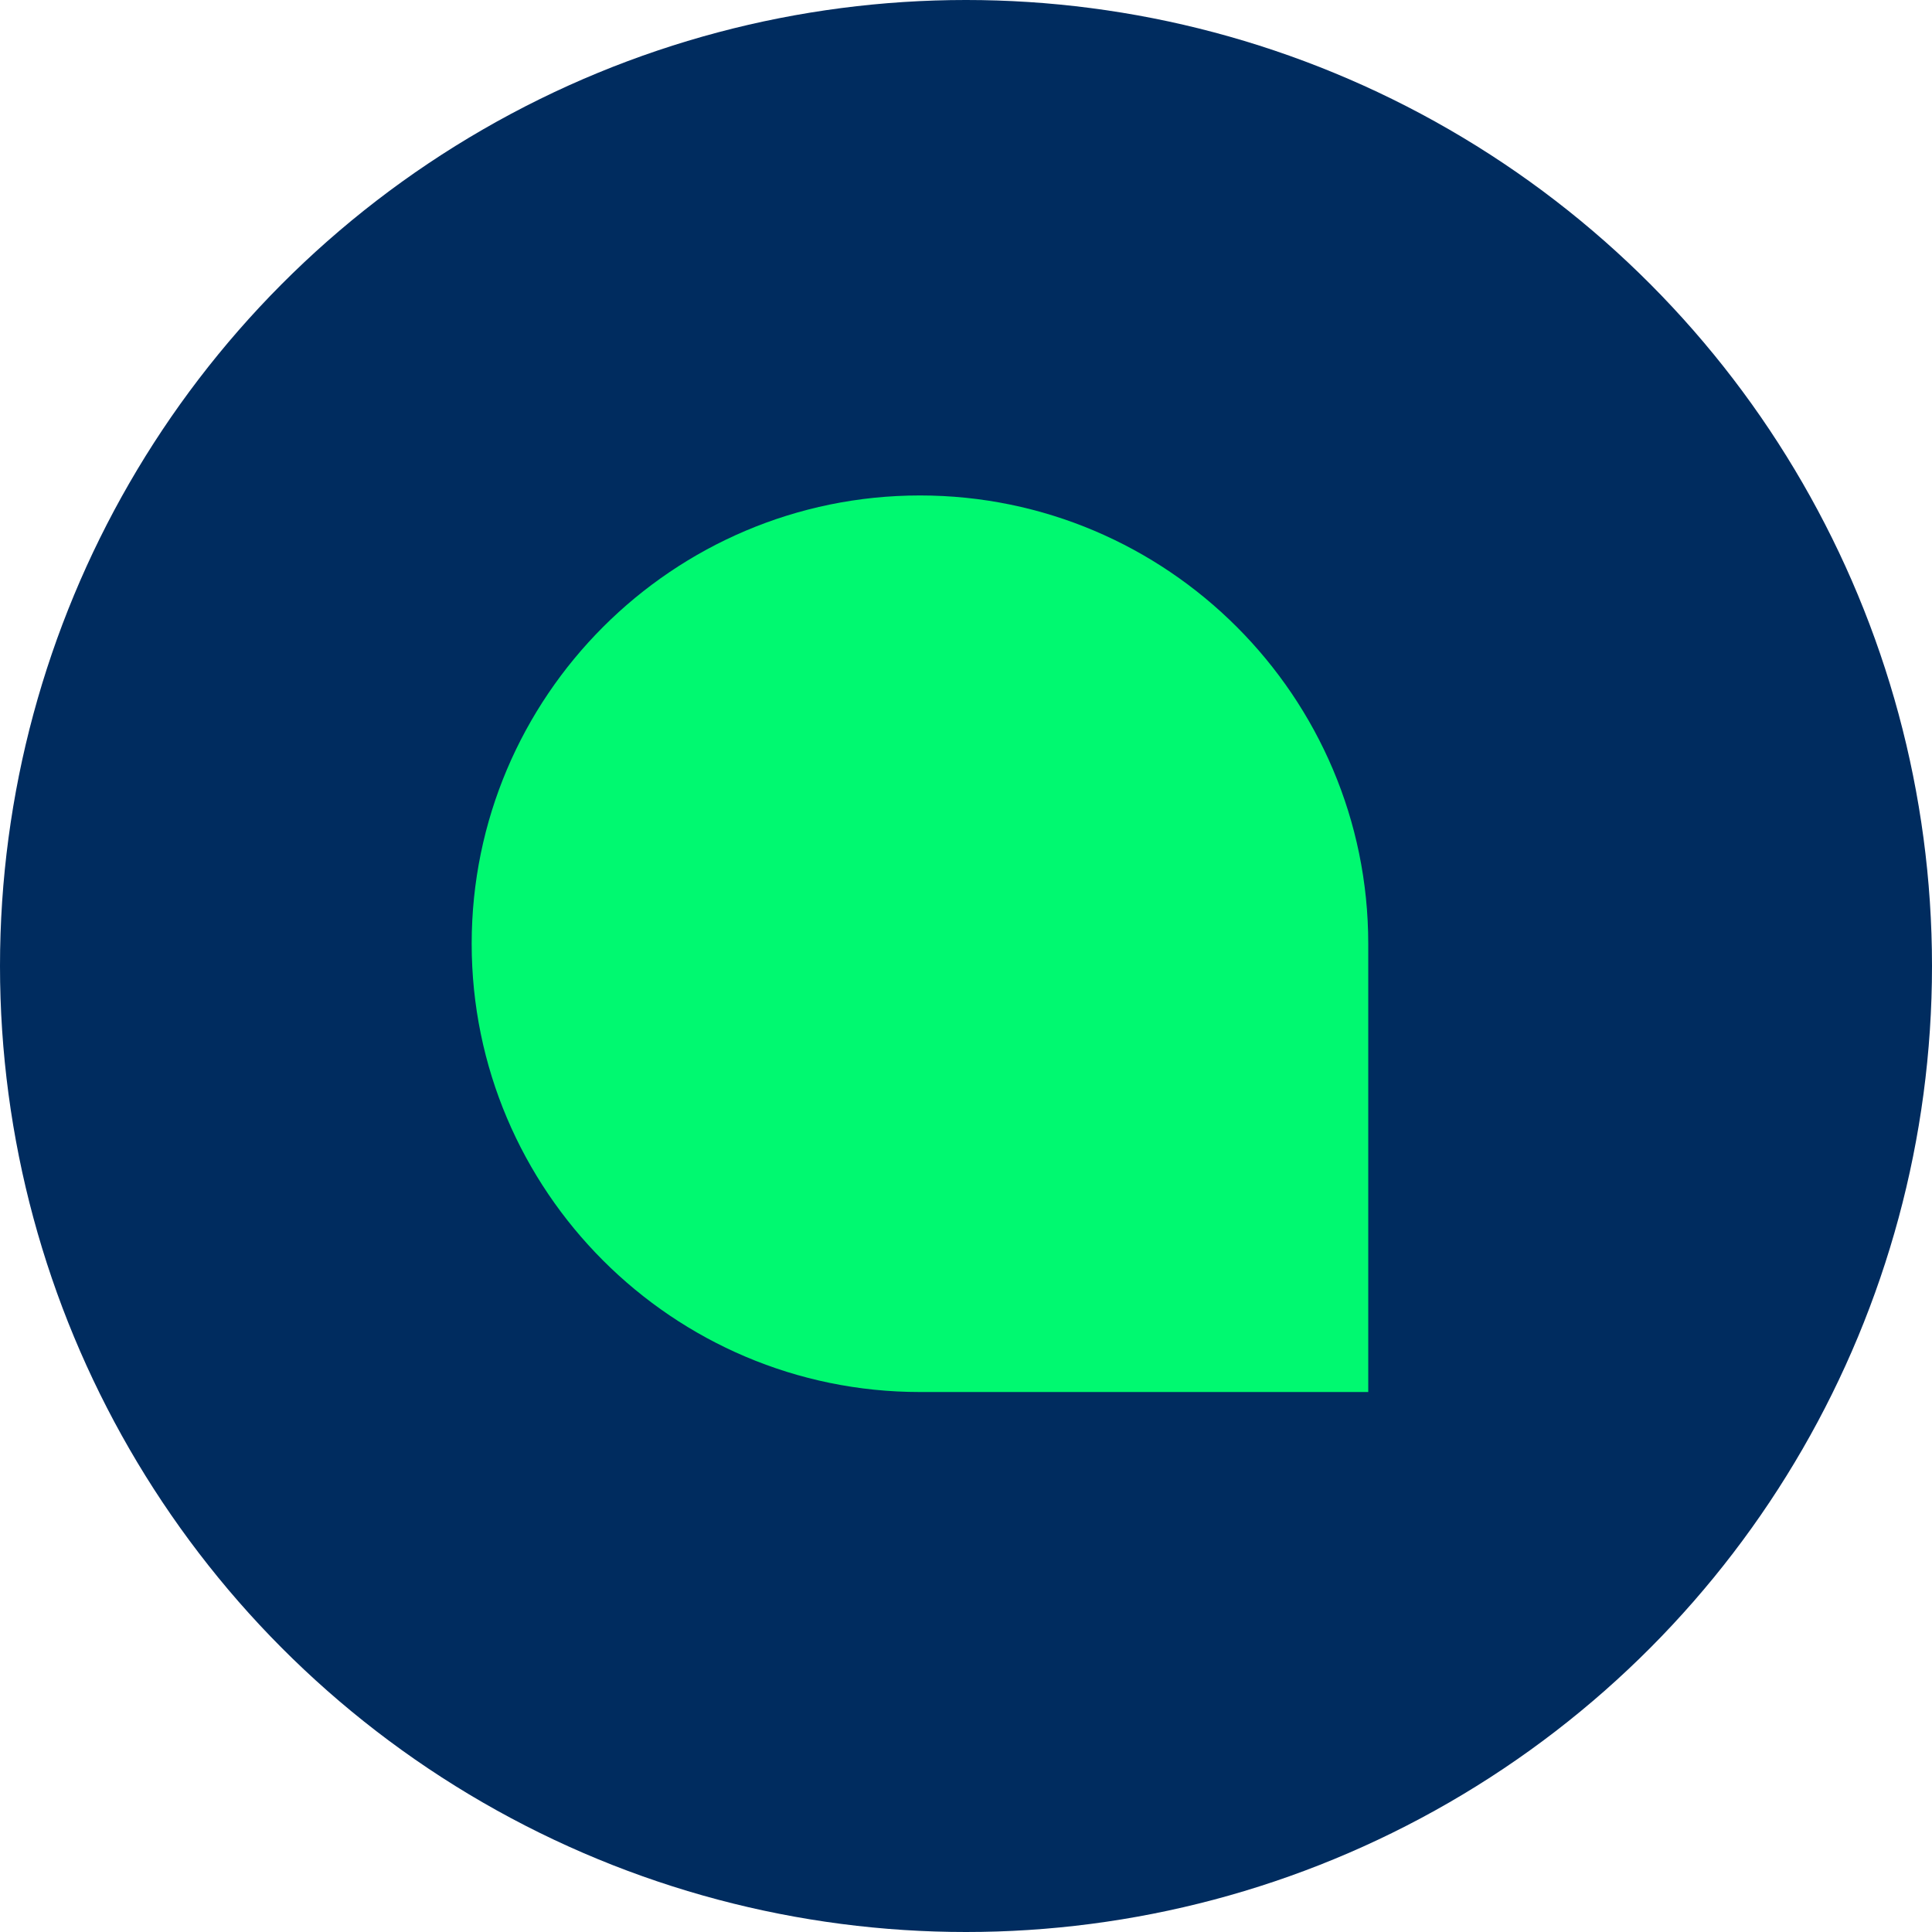
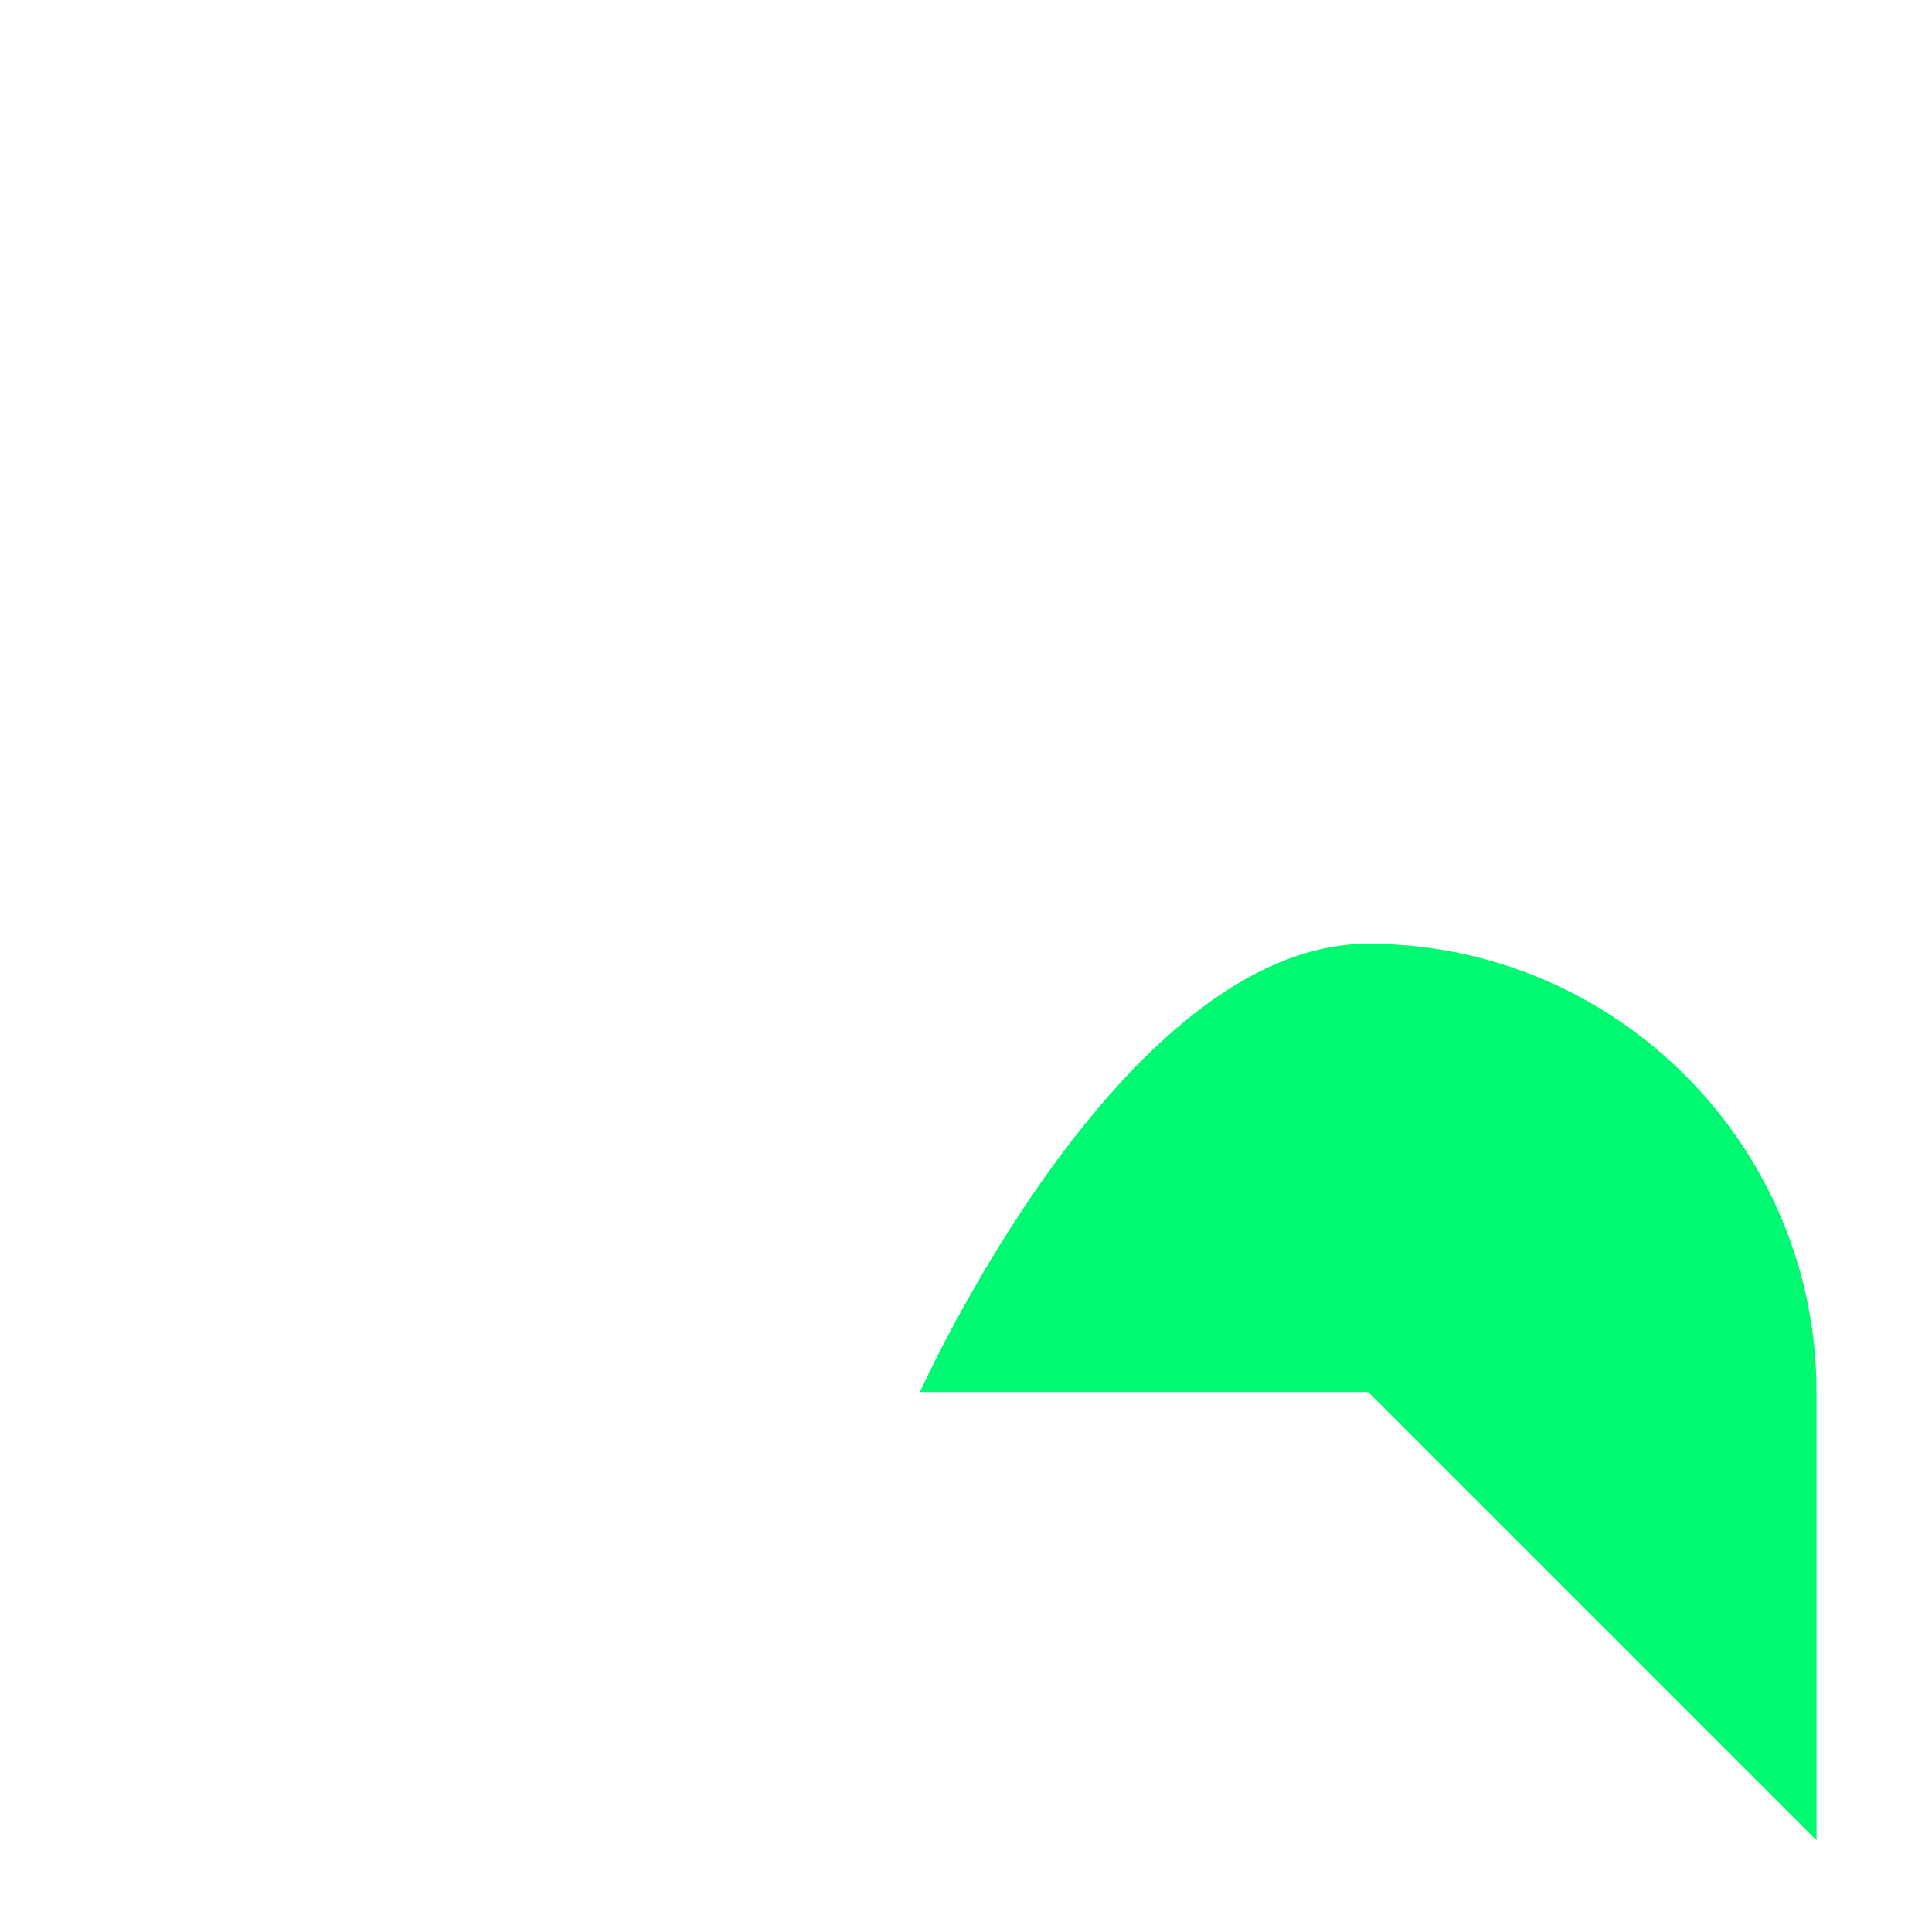
<svg xmlns="http://www.w3.org/2000/svg" version="1.1" viewBox="0 0 512 512">
  <defs>
    <style>
      .cls-1 {
        fill: #00f970;
      }

      .cls-1, .cls-2 {
        isolation: isolate;
      }

      .cls-2 {
        fill: #002c5f;
      }
    </style>
  </defs>
  <g>
    <g id="Layer_1">
      <g>
-         <circle id="circle" class="cls-2" cx="256" cy="256" r="256" />
-         <path id="chat-center" class="cls-1" d="M362.6,368.9h-118.8c-65.5,0-118.8-53.3-118.8-118.8s53.3-118.8,118.8-118.8,118.8,53.3,118.8,118.8v118.8Z" />
+         <path id="chat-center" class="cls-1" d="M362.6,368.9h-118.8s53.3-118.8,118.8-118.8,118.8,53.3,118.8,118.8v118.8Z" />
      </g>
    </g>
  </g>
</svg>